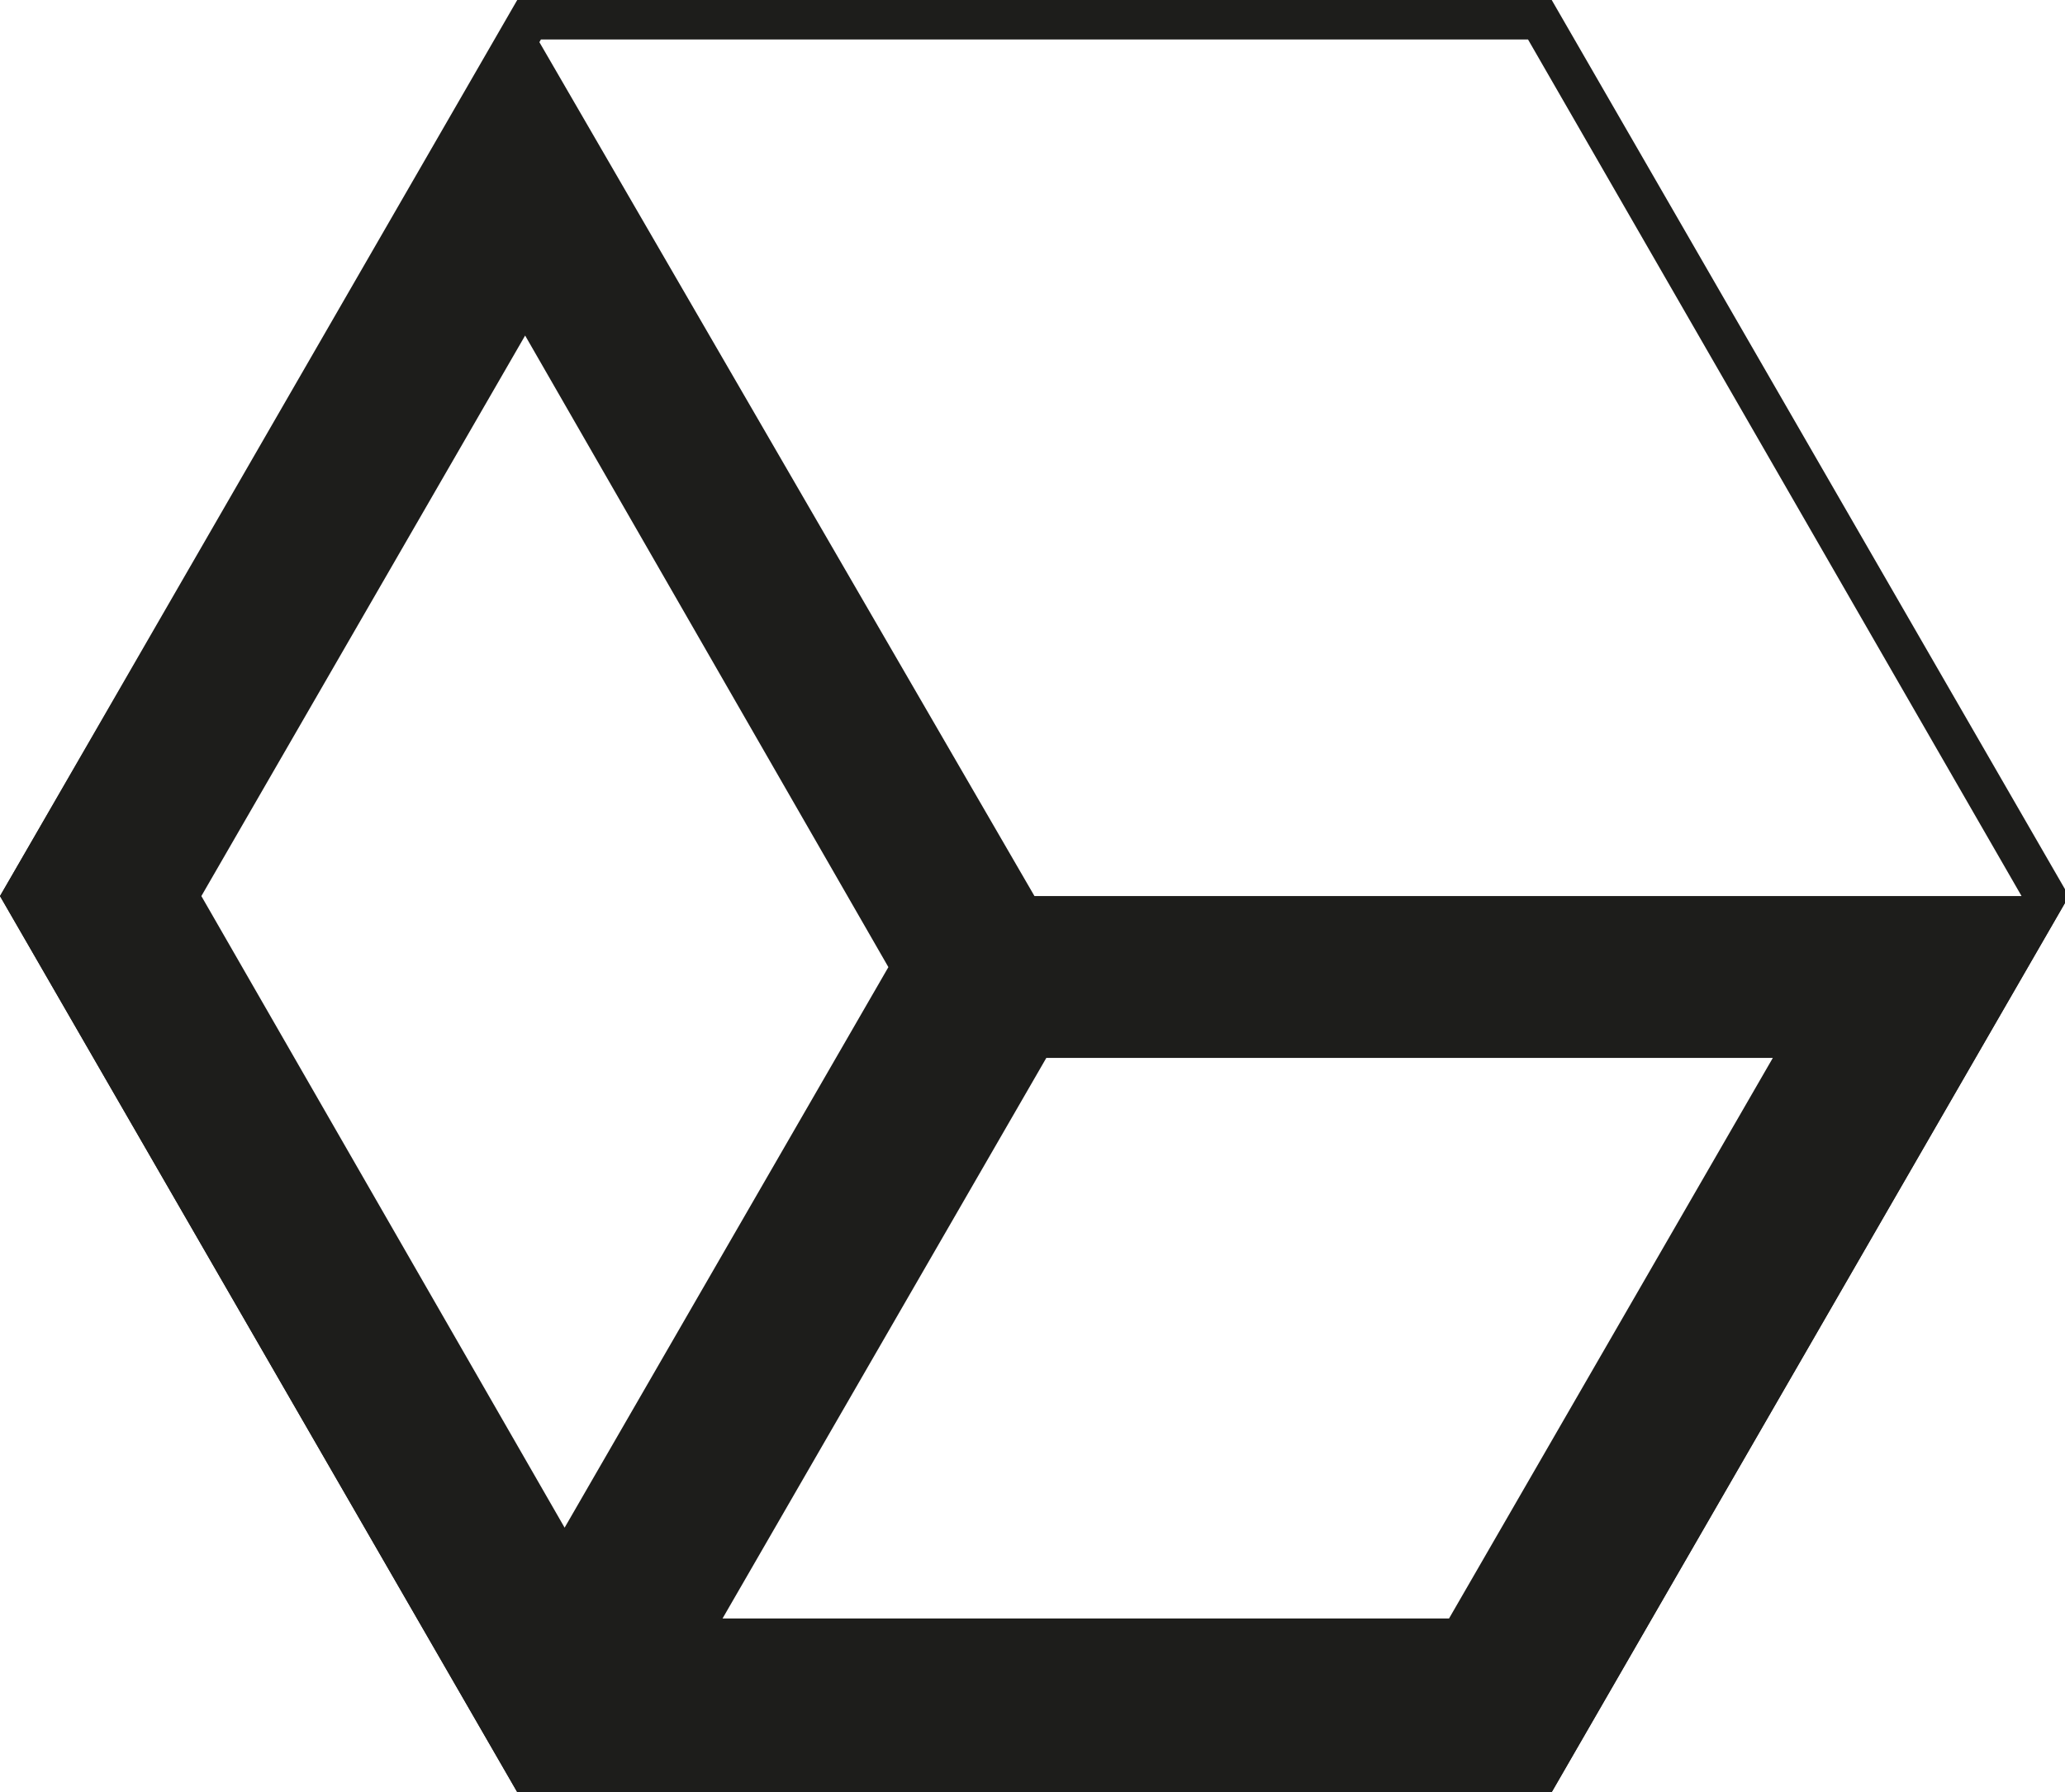
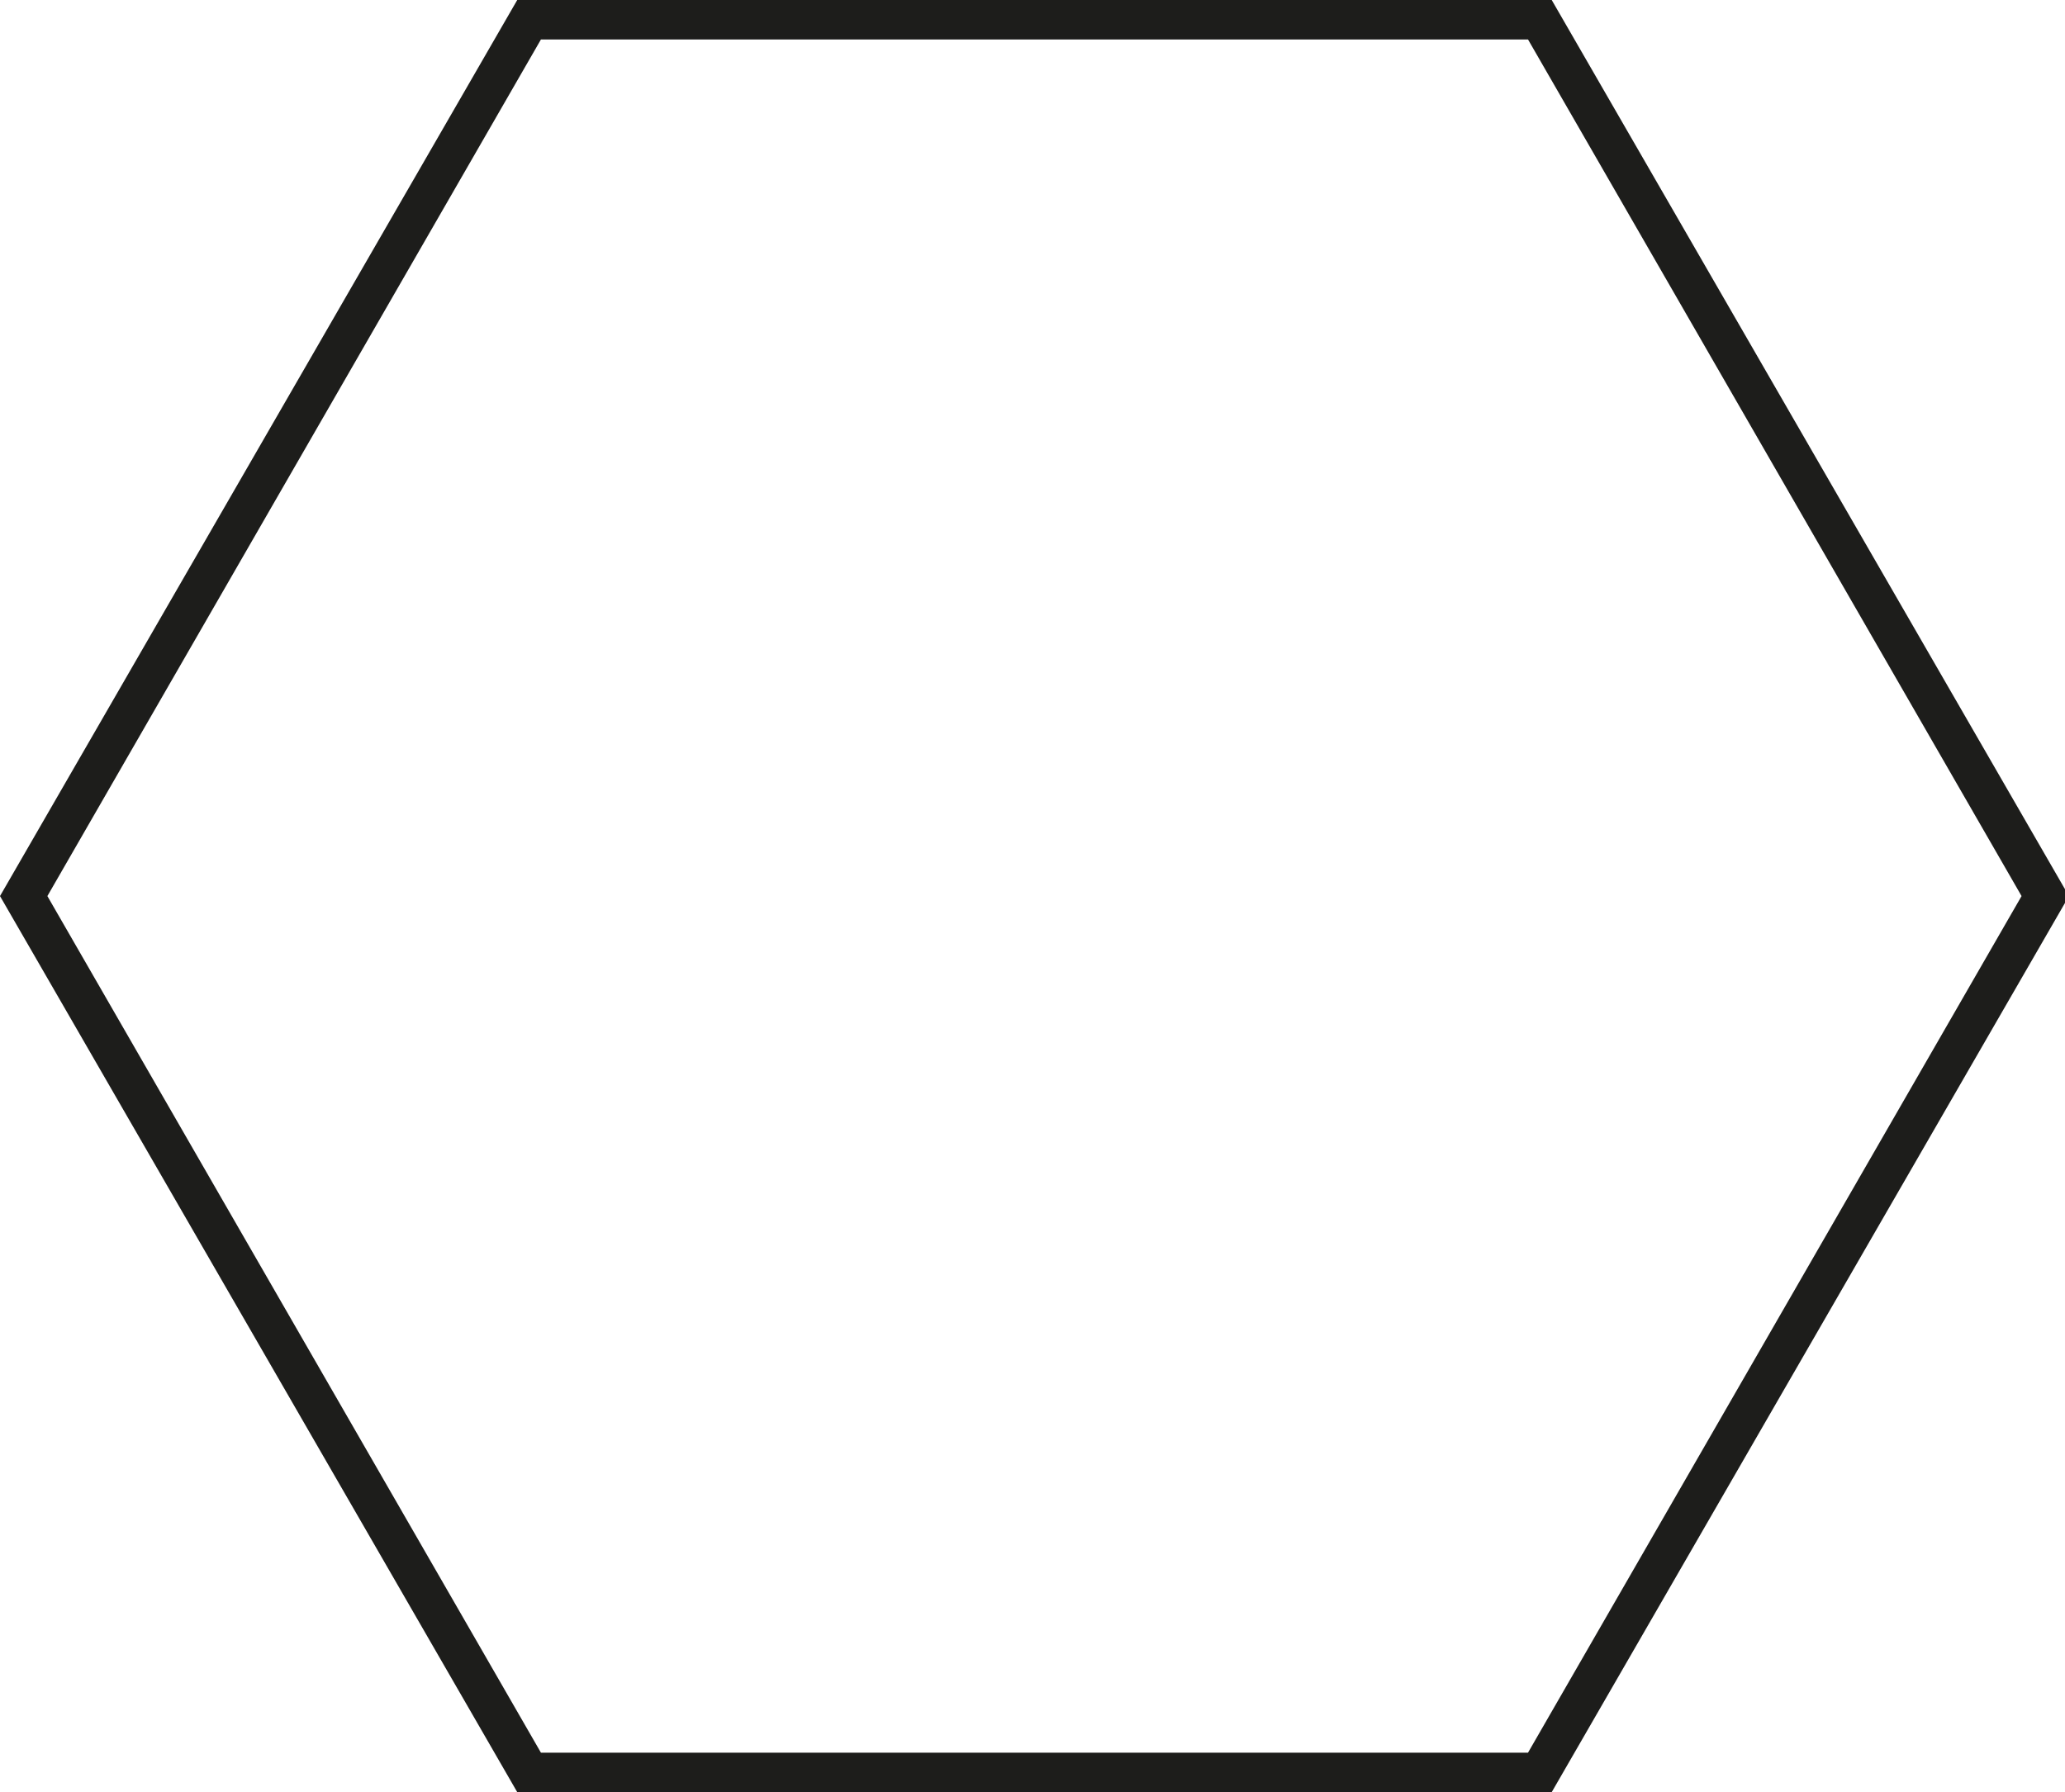
<svg xmlns="http://www.w3.org/2000/svg" id="Слой_1" x="0px" y="0px" viewBox="0 0 52.3 45.4" style="enable-background:new 0 0 52.3 45.4;" xml:space="preserve">
  <style type="text/css"> .st0{fill:#1D1D1B;} </style>
  <g>
    <g>
      <path class="st0" d="M39.3,45.4H13.1L0,22.7L13.1,0h26.2l13.1,22.7L39.3,45.4z M13.7,44.4h25l12.5-21.7L38.7,1h-25L1.2,22.7 L13.7,44.4z" />
    </g>
-     <path class="st0" d="M26.2,22.7L13.1,0.1L0,22.7l13.1,22.7h26.2l13.1-22.7H26.2z M5.1,22.7l8.2-14.2l9.2,16l-8.2,14.2L5.1,22.7z M36.7,41H18.3l8.2-14.2h18.4L36.7,41z" />
  </g>
</svg>